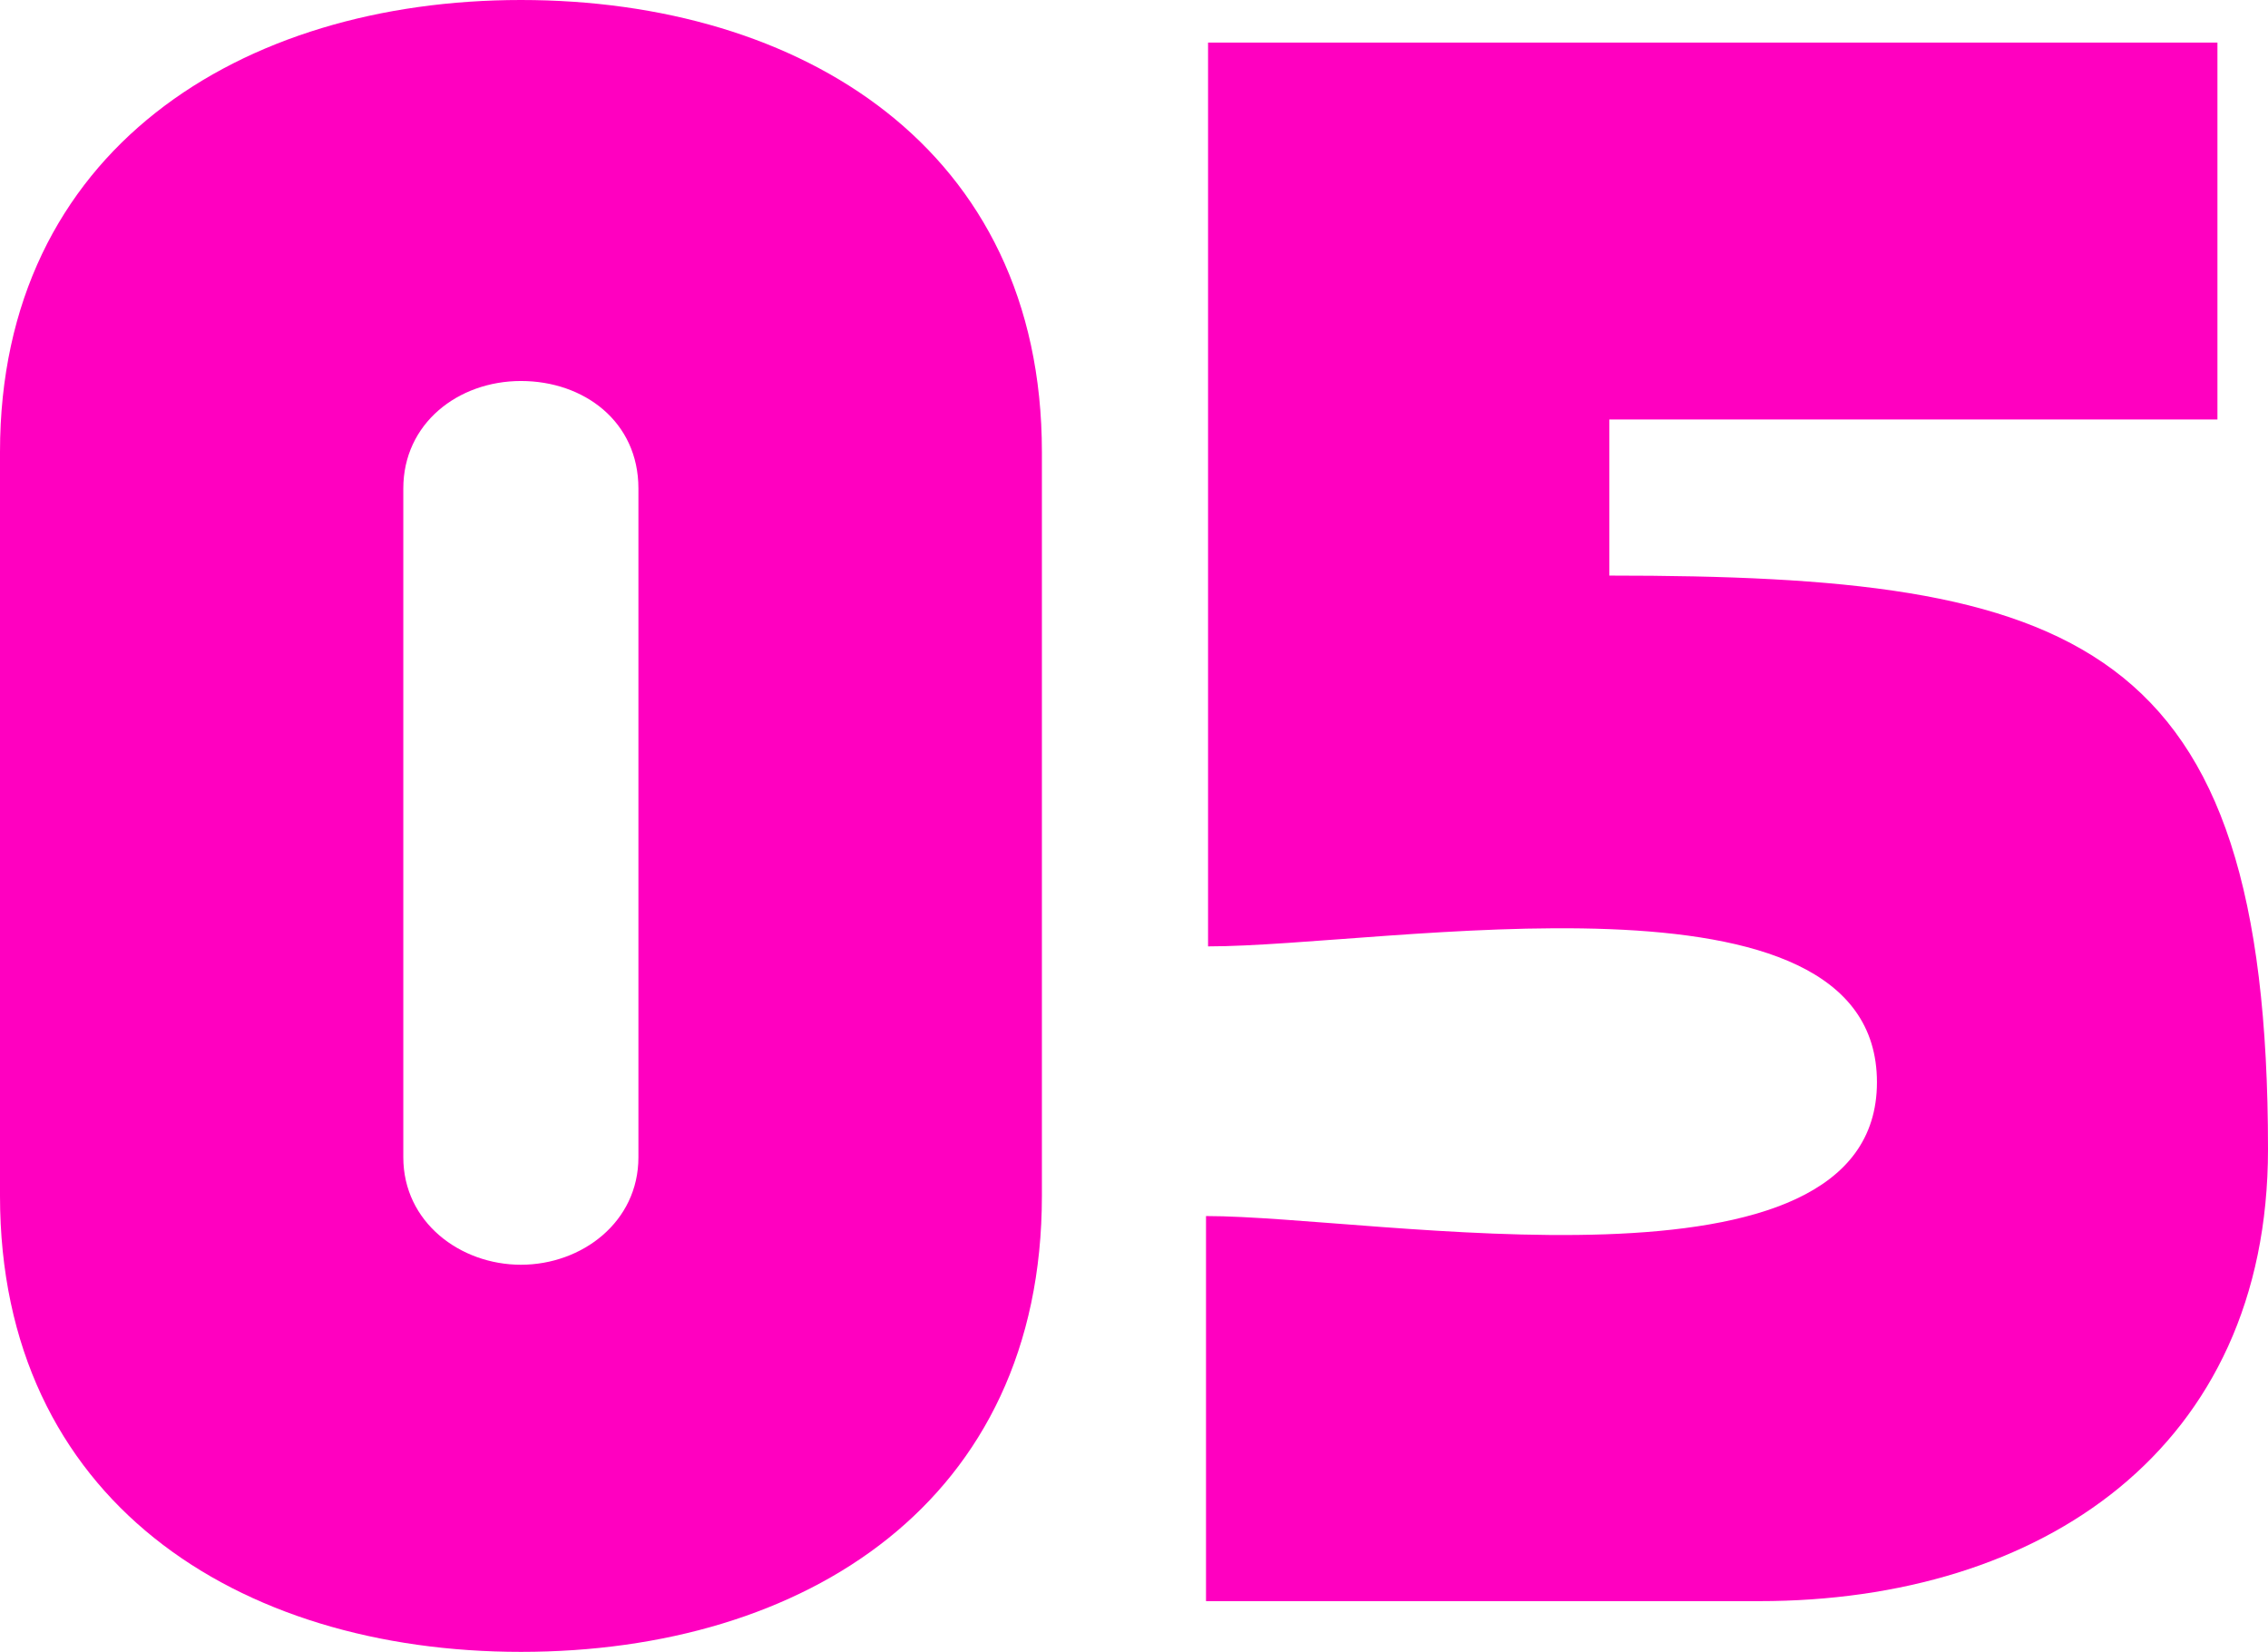
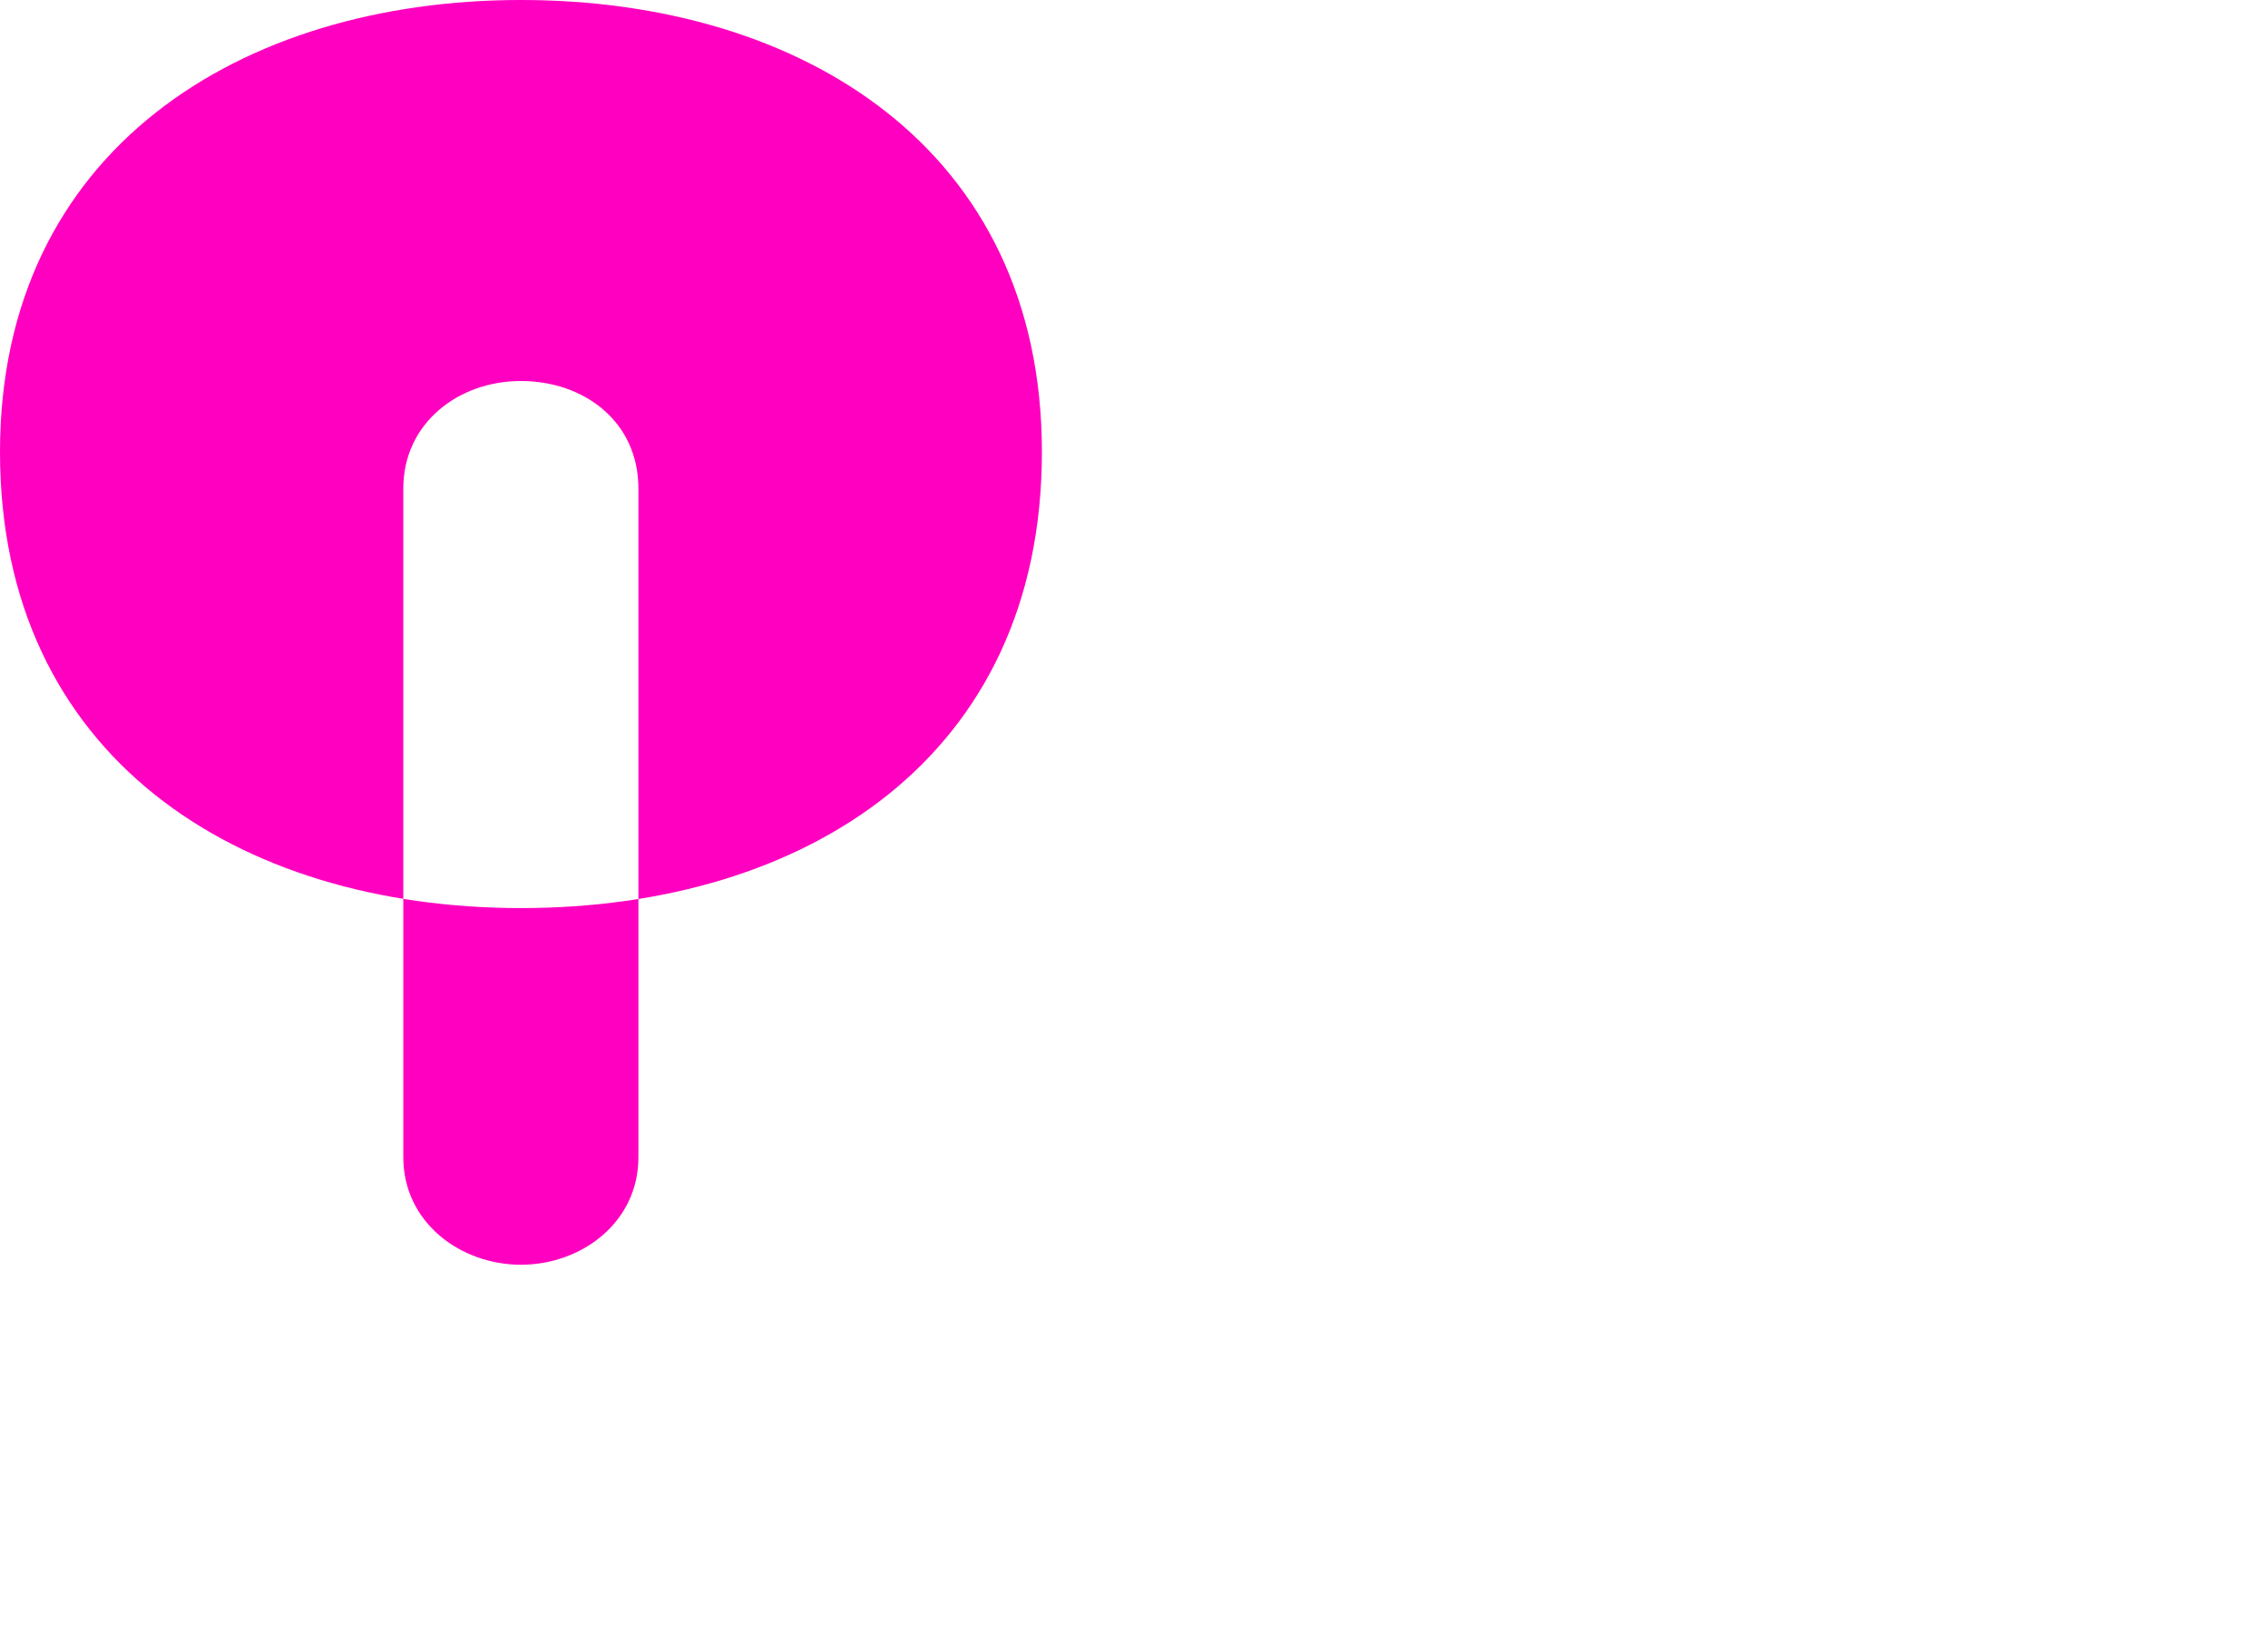
<svg xmlns="http://www.w3.org/2000/svg" id="_レイヤー_2" data-name="レイヤー 2" width="133.22" height="97.03" viewBox="0 0 133.22 97.03">
  <defs>
    <style>
      .cls-1 {
        fill: #ff00c0;
      }
    </style>
  </defs>
  <g id="DESIGN">
    <g>
-       <path class="cls-1" d="M37.5,67.98c0,3.81-3.33,6.31-6.9,6.31s-6.91-2.5-6.91-6.31V28.69c0-3.81,3.21-6.31,6.91-6.31s6.9,2.38,6.9,6.31v39.29ZM61.2,70.24V26.55C61.2,8.69,47.03,0,30.6,0S0,8.81,0,26.55v43.69c0,17.86,13.93,26.79,30.6,26.79s30.6-8.81,30.6-26.79Z" />
-       <path class="cls-1" d="M103.34,94.05h-32.5v-22.62c10,0,39.41,5.48,39.41-7.86s-28.81-7.98-39.29-7.98V2.5h59.29v22.14h-35.72v9.17c27.38,0,38.69,3.57,38.69,33.69,0,17.62-13.33,26.55-29.88,26.55Z" />
+       <path class="cls-1" d="M37.5,67.98c0,3.81-3.33,6.31-6.9,6.31s-6.91-2.5-6.91-6.31V28.69c0-3.81,3.21-6.31,6.91-6.31s6.9,2.38,6.9,6.31v39.29ZM61.2,70.24V26.55C61.2,8.69,47.03,0,30.6,0S0,8.81,0,26.55c0,17.86,13.93,26.79,30.6,26.79s30.6-8.81,30.6-26.79Z" />
    </g>
  </g>
</svg>